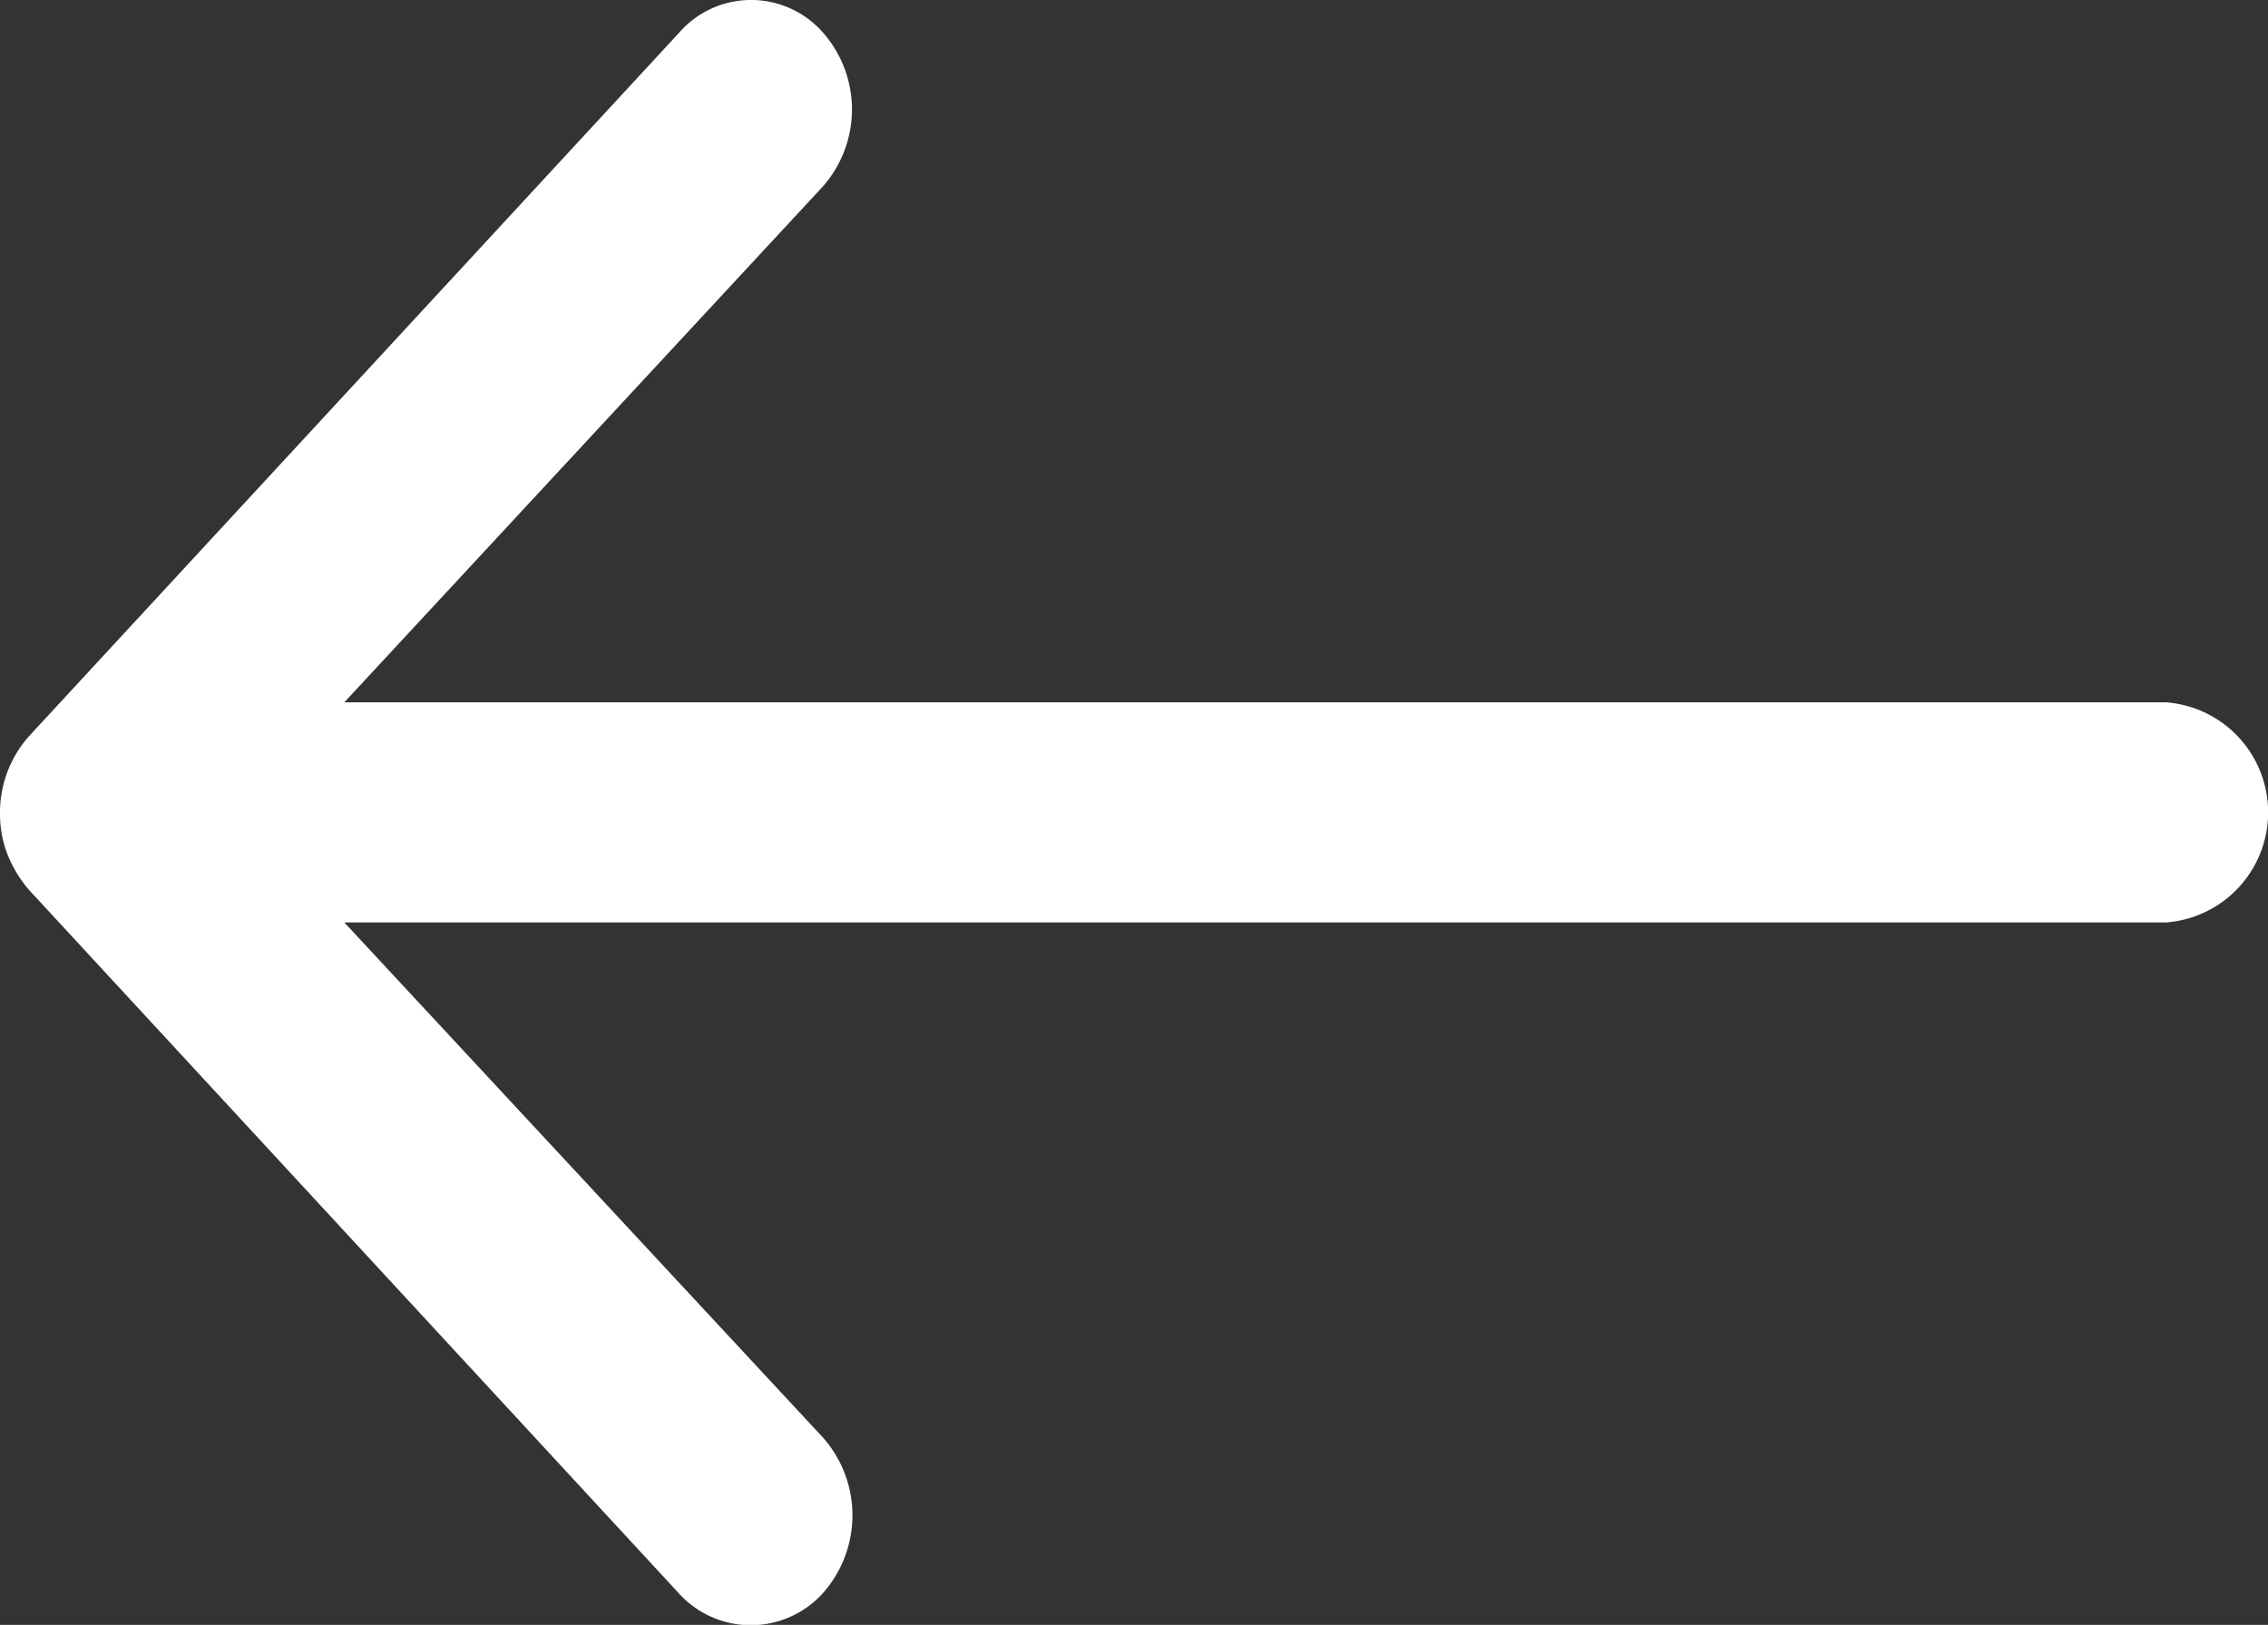
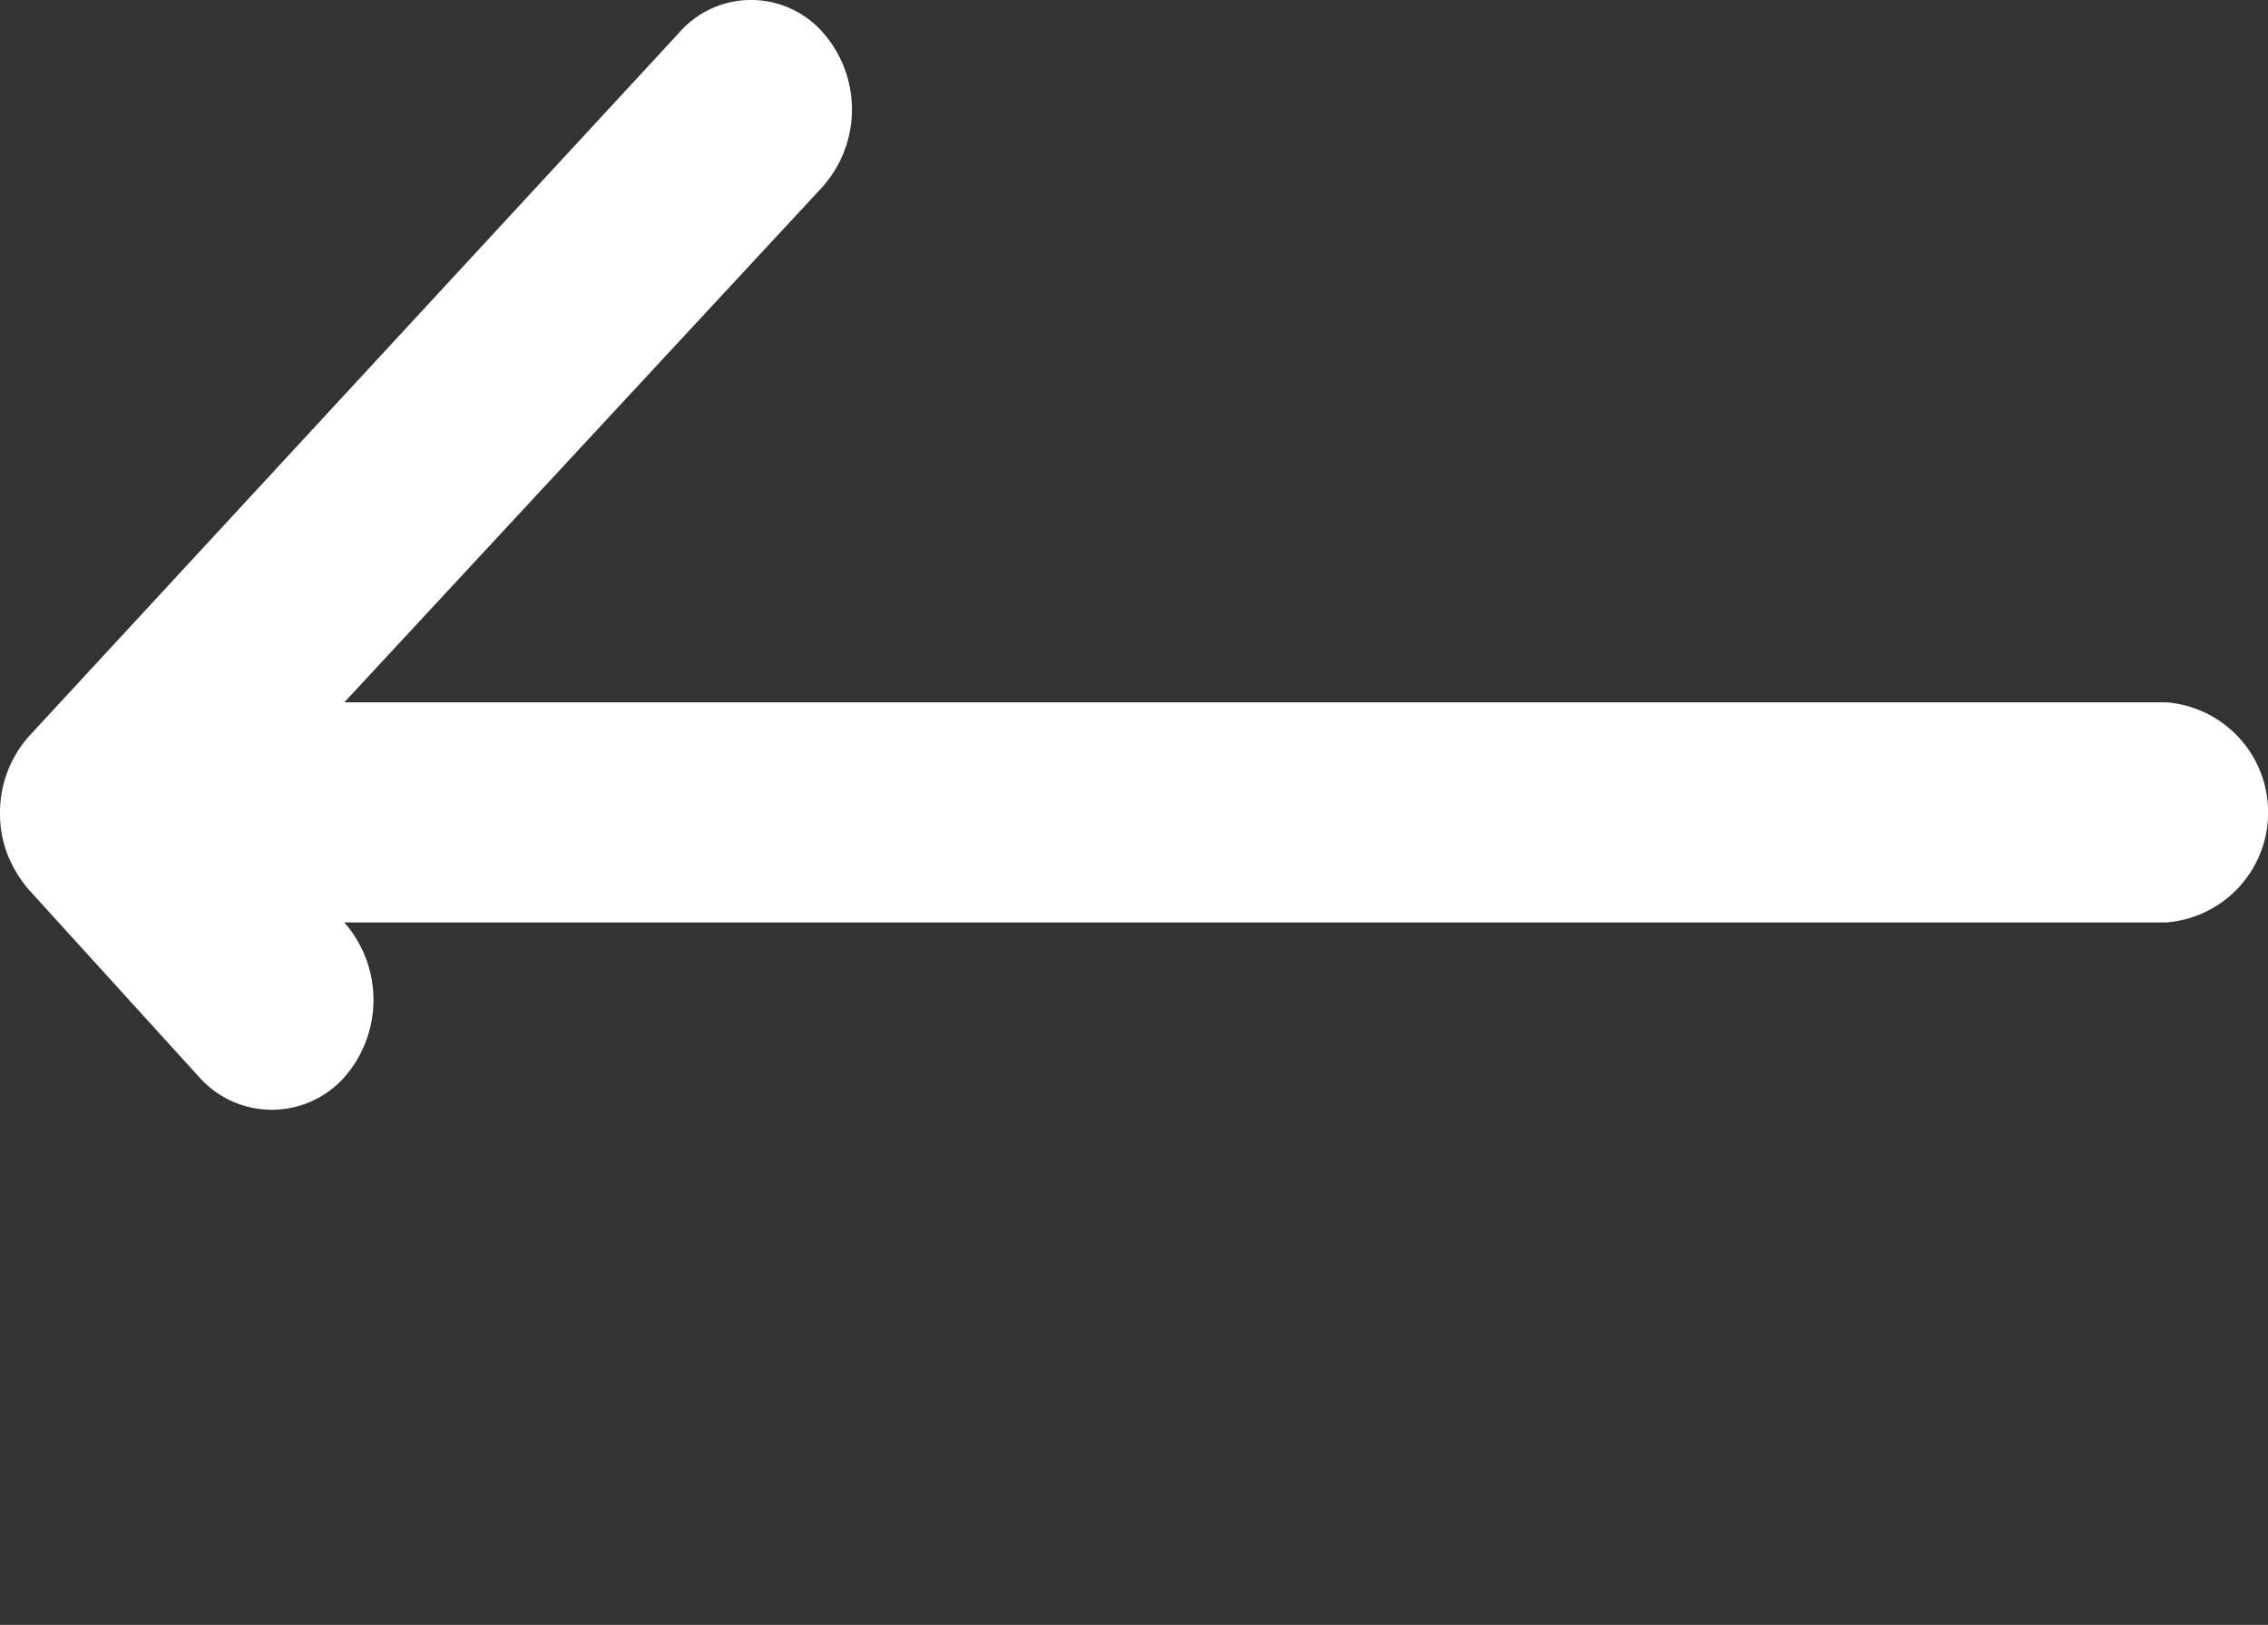
<svg xmlns="http://www.w3.org/2000/svg" width="20.243" height="14.501" viewBox="0 0 20.243 14.501">
  <rect x="0" y="0" width="20.243" height="14.501" fill="#333333" stroke="none" />
-   <path id="icon-slider-left" d="M7.334.278a1.039,1.039,0,0,1,.007,1.39l-4.268,4.6H19.336a.985.985,0,0,1,0,1.964H3.073l4.275,4.6a1.047,1.047,0,0,1-.007,1.39.867.867,0,0,1-1.287-.008L.26,7.943h0a1.113,1.113,0,0,1-.19-.31A1,1,0,0,1,0,7.256a1.024,1.024,0,0,1,.26-.687L6.054.3A.853.853,0,0,1,7.334.278Z" fill="#fff" opacity="0.999" />
+   <path id="icon-slider-left" d="M7.334.278a1.039,1.039,0,0,1,.007,1.39l-4.268,4.6H19.336a.985.985,0,0,1,0,1.964H3.073a1.047,1.047,0,0,1-.007,1.39.867.867,0,0,1-1.287-.008L.26,7.943h0a1.113,1.113,0,0,1-.19-.31A1,1,0,0,1,0,7.256a1.024,1.024,0,0,1,.26-.687L6.054.3A.853.853,0,0,1,7.334.278Z" fill="#fff" opacity="0.999" />
</svg>